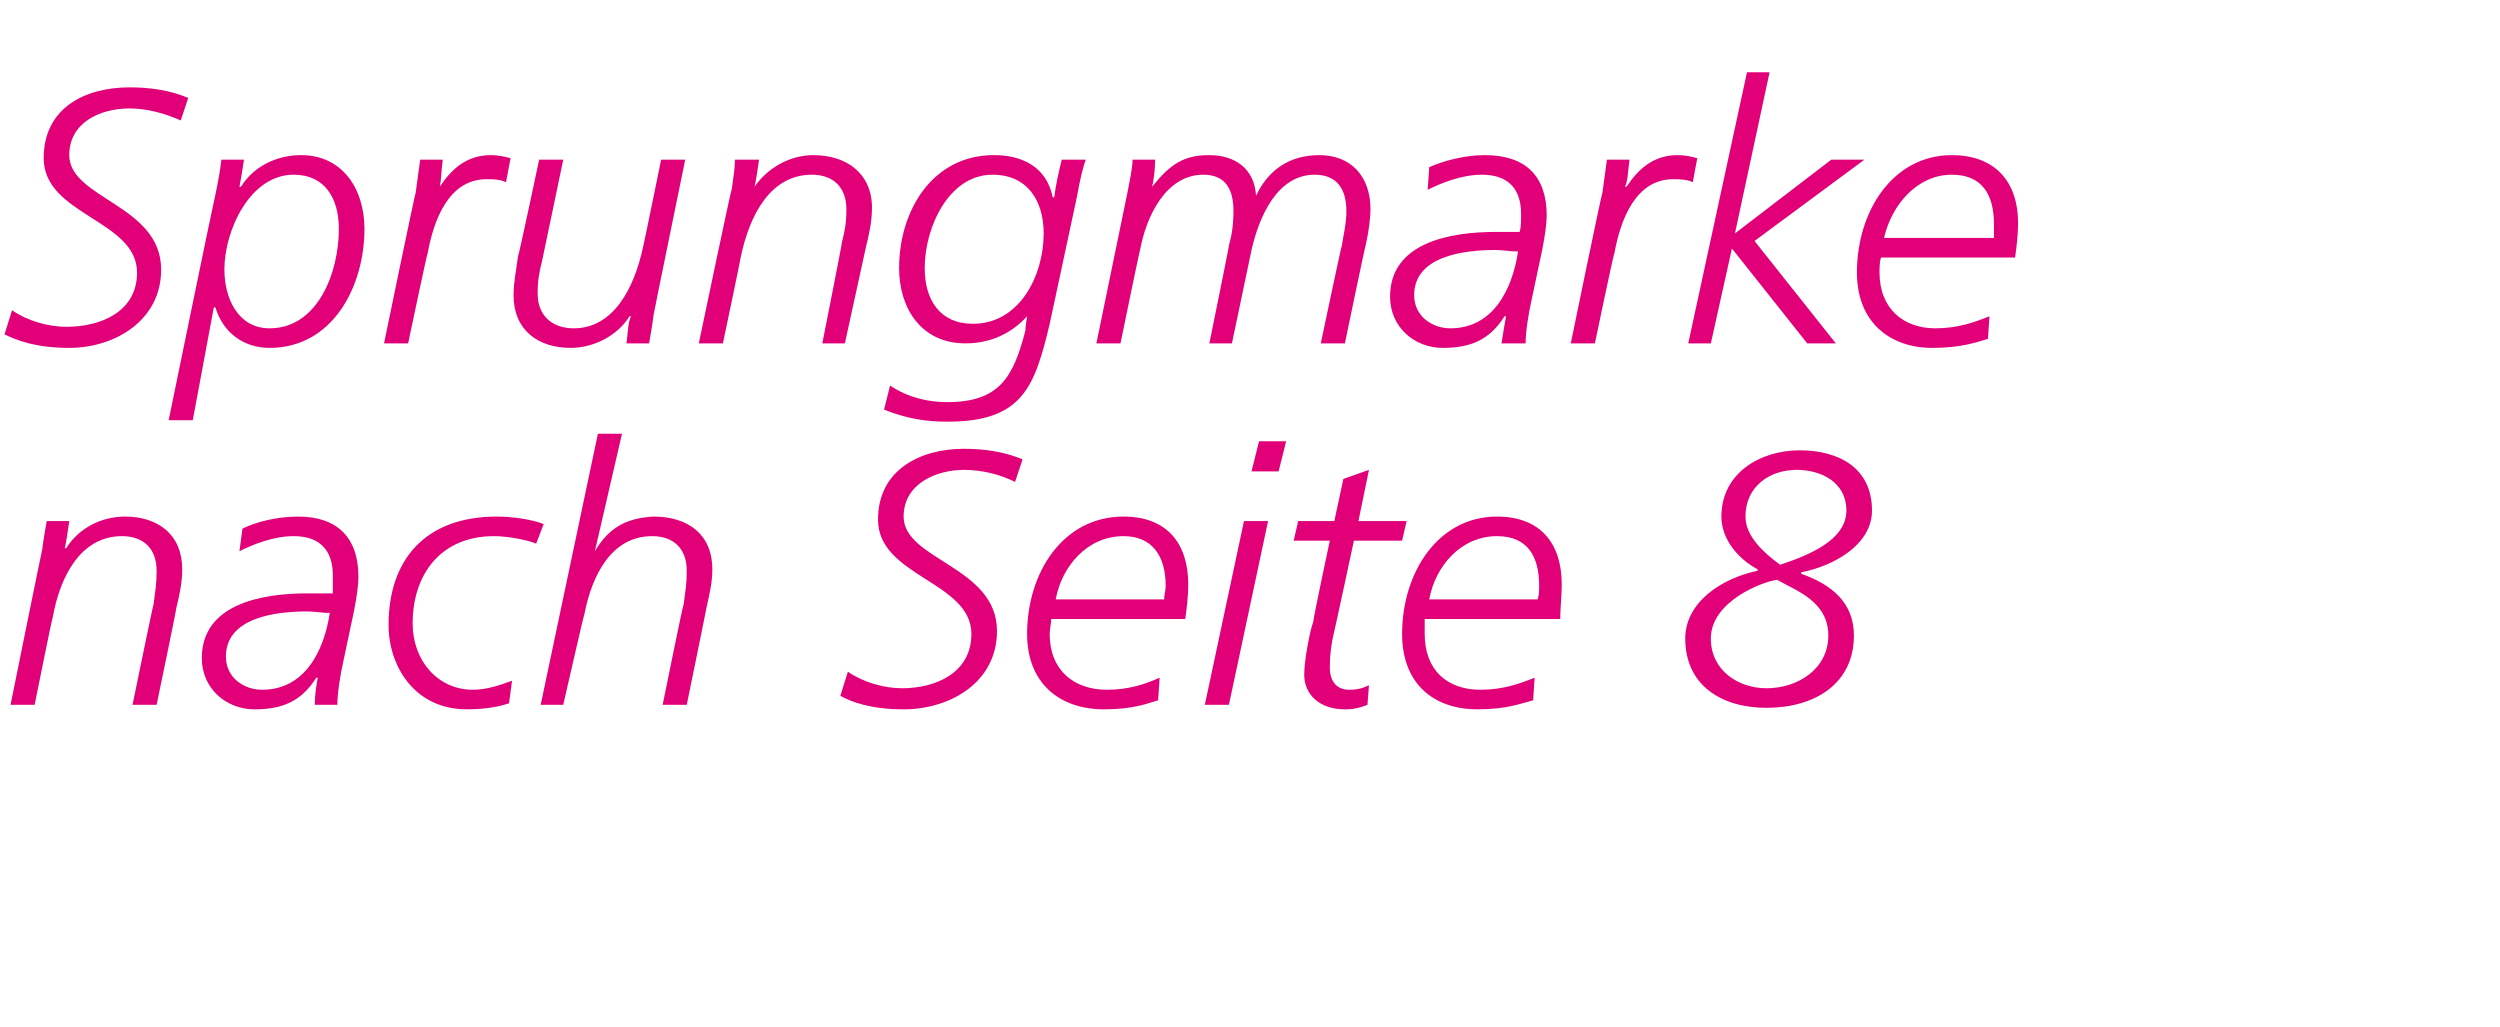
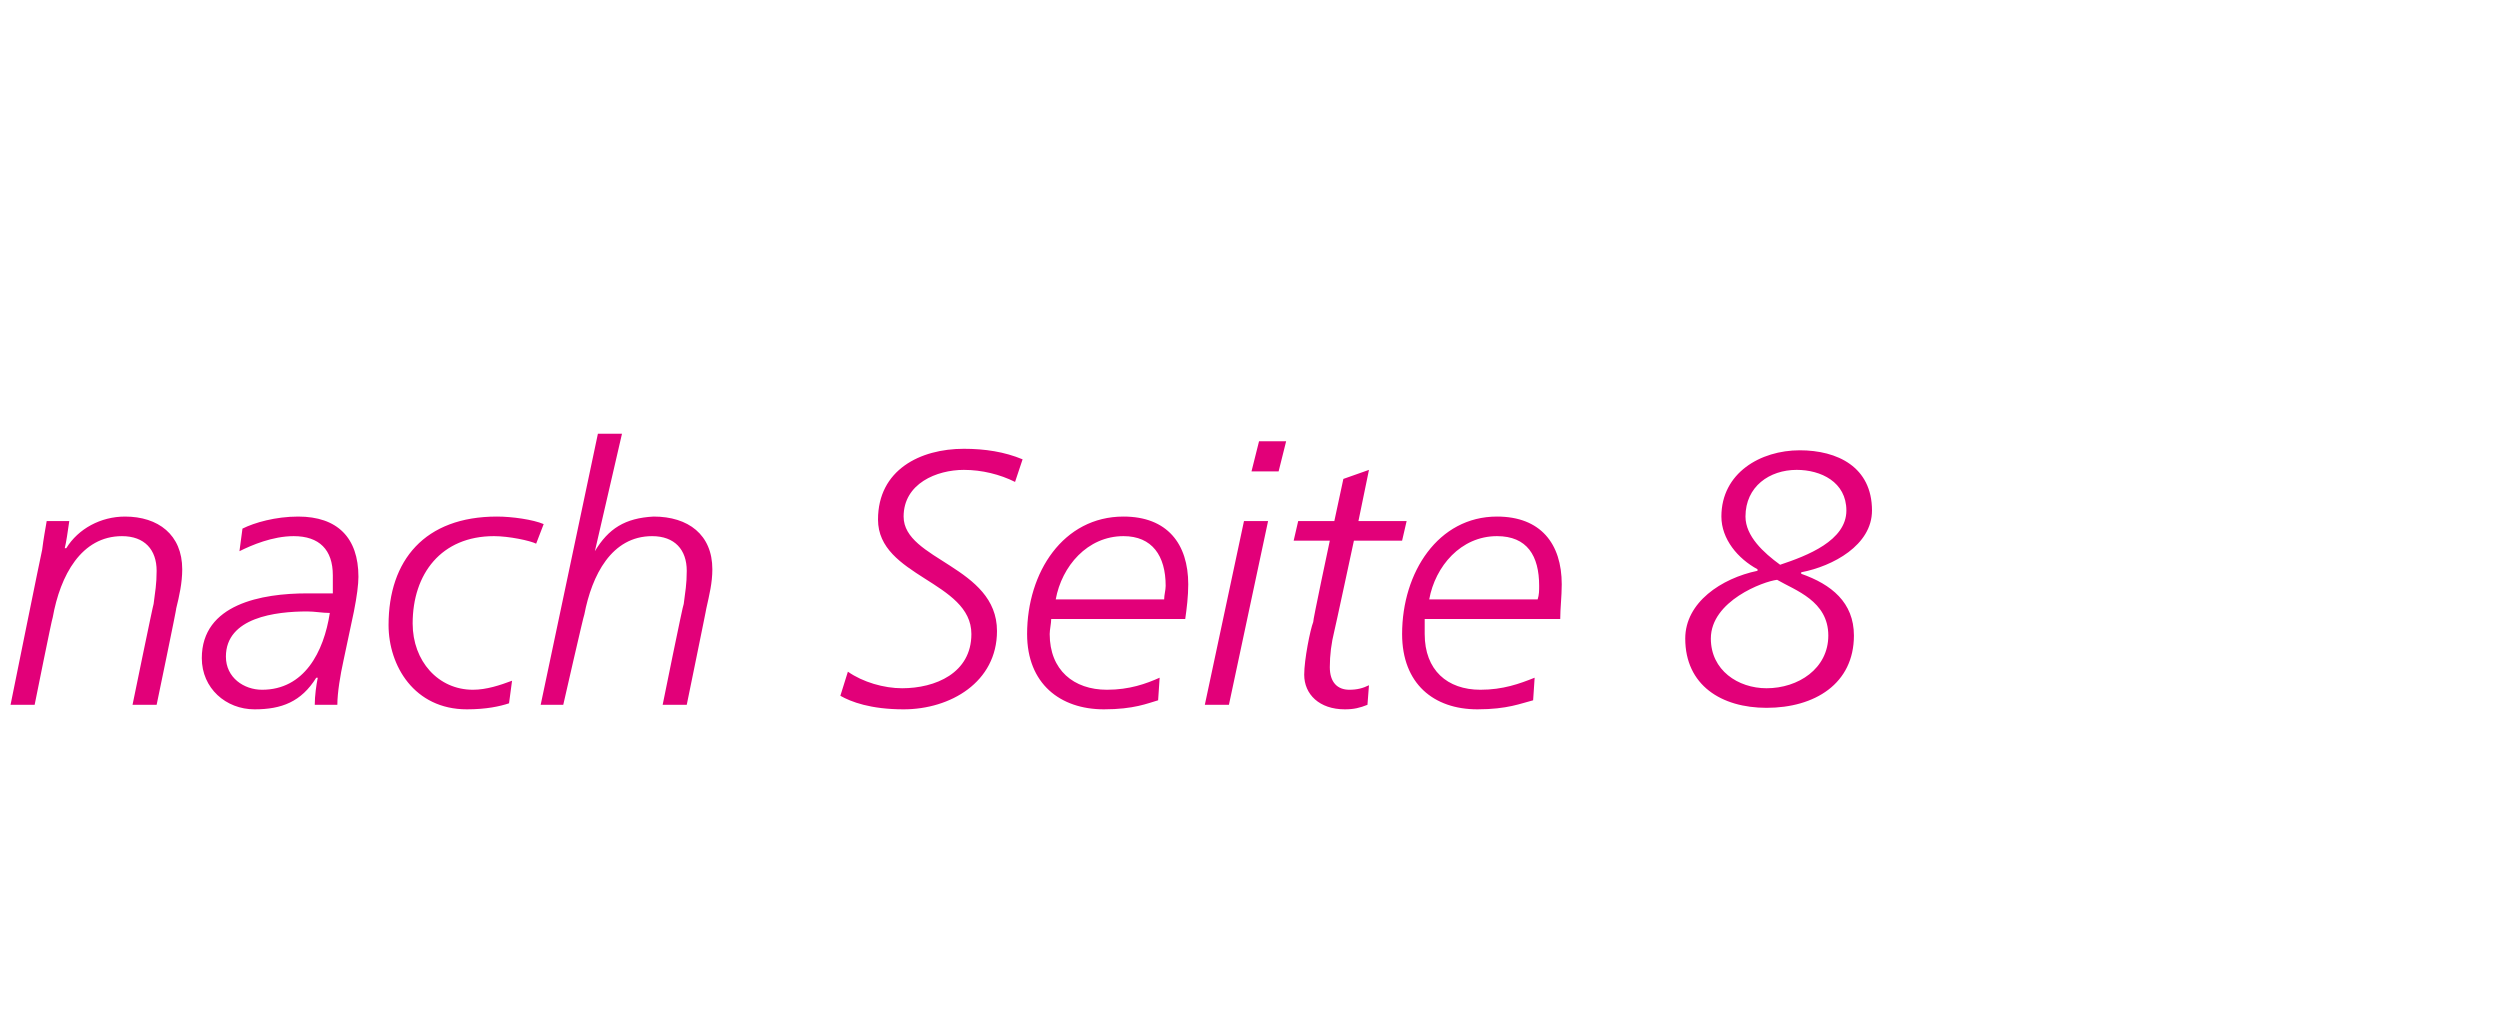
<svg xmlns="http://www.w3.org/2000/svg" version="1.1" width="166px" height="68.2px" viewBox="0 -4 166 68.2" style="top:-4px">
  <desc>Sprungmarke nach Seite 8</desc>
  <defs />
  <g id="Polygon107396">
    <path d="m2.8 32.5c.1-.8.2-1.3.3-1.9h1.5c-.1.7-.2 1.4-.3 1.8h.1c.8-1.3 2.3-2.1 3.9-2.1c2.2 0 3.8 1.2 3.8 3.5c0 .9-.2 1.8-.4 2.6c.04-.04-1.3 6.4-1.3 6.4H8.8s1.38-6.73 1.4-6.7c.1-.8.2-1.3.2-2.2c0-1.4-.8-2.3-2.3-2.3c-2.7 0-4.1 2.6-4.6 5.4c-.04.01-1.2 5.8-1.2 5.8H.7s2.08-10.28 2.1-10.3zm20 7.4c-.2.9-.4 2.1-.4 2.9h-1.5c0-.6.1-1.3.2-1.8h-.1c-1 1.6-2.3 2.1-4.1 2.1c-1.9 0-3.5-1.4-3.5-3.4c0-3.6 4-4.3 7-4.3h1.7v-1.2c0-1.7-.9-2.6-2.6-2.6c-1.4 0-2.8.6-3.6 1l.2-1.5c.8-.4 2.2-.8 3.7-.8c2.6 0 4 1.4 4 4c0 .5-.1 1.3-.3 2.3l-.7 3.3zm-5.4 1.9c2.8 0 4.1-2.5 4.5-5.1c-.5 0-1-.1-1.5-.1c-2.1 0-5.4.4-5.4 3c0 1.4 1.2 2.2 2.4 2.2zm18.2-9.7c-.4-.2-1.8-.5-2.8-.5c-3.5 0-5.4 2.5-5.4 5.8c0 2.5 1.7 4.4 4 4.4c.9 0 1.8-.3 2.6-.6l-.2 1.5c-.6.2-1.5.4-2.8.4c-3.5 0-5.2-2.9-5.2-5.6c0-4.3 2.4-7.2 7.2-7.2c1 0 2.4.2 3.1.5l-.5 1.3zm4.1-7.3h1.6l-1.8 7.8s.03-.03 0 0c.9-1.5 2-2.2 3.9-2.3c2.3 0 3.9 1.2 3.9 3.5c0 .9-.2 1.7-.4 2.6c.02-.04-1.3 6.4-1.3 6.4H44s1.36-6.73 1.4-6.7c.1-.8.2-1.3.2-2.2c0-1.4-.8-2.3-2.3-2.3c-2.7 0-4 2.6-4.5 5.2c-.04.02-1.4 6-1.4 6h-1.5l3.8-18zM67.4 28c-1-.5-2.2-.8-3.4-.8c-1.8 0-4 .9-4 3.1c0 2.9 6.2 3.3 6.2 7.6c0 3.4-3.1 5.2-6.2 5.2c-2.2 0-3.5-.5-4.2-.9l.5-1.6c1 .7 2.4 1.1 3.6 1.1c2.2 0 4.6-1 4.6-3.6c0-3.5-6.2-3.8-6.2-7.6c0-3.3 2.8-4.7 5.7-4.7c1.4 0 2.7.2 3.9.7l-.5 1.5zm2.4 9.1c0 .3-.1.7-.1 1c0 2.4 1.6 3.7 3.8 3.7c1.5 0 2.6-.4 3.5-.8l-.1 1.5c-.7.2-1.6.6-3.6.6c-2.9 0-5.1-1.7-5.1-5c0-4.1 2.4-7.8 6.4-7.8c2.9 0 4.3 1.8 4.3 4.5c0 .8-.1 1.6-.2 2.3h-8.9zm7.5-1.3c0-.3.1-.6.1-.9c0-2-.9-3.3-2.8-3.3c-2.4 0-4.1 2-4.5 4.2h7.2zm5.3-5.2h1.6l-2.6 12.2H80l2.6-12.2zm2.3-3.3h-1.8l.5-2h1.8l-.5 2zm4.3.5l1.7-.6l-.7 3.4h3.2l-.3 1.3h-3.2s-1.29 6.02-1.3 6c-.2.8-.3 1.6-.3 2.4c0 1 .5 1.5 1.3 1.5c.5 0 .9-.1 1.3-.3l-.1 1.3c-.5.2-.9.3-1.5.3c-1.7 0-2.7-1-2.7-2.3c0-1 .4-3 .6-3.5c-.05 0 1.1-5.4 1.1-5.4h-2.4l.3-1.3h2.4l.6-2.8zm5.4 9.3v1c0 2.4 1.5 3.7 3.7 3.7c1.5 0 2.6-.4 3.6-.8l-.1 1.5c-.8.2-1.7.6-3.7.6c-2.9 0-5-1.7-5-5c0-4.1 2.4-7.8 6.3-7.8c2.9 0 4.3 1.8 4.3 4.5c0 .8-.1 1.6-.1 2.3h-9zm7.5-1.3c.1-.3.1-.6.1-.9c0-2-.8-3.3-2.8-3.3c-2.4 0-4.1 2-4.5 4.2h7.2zm19.3 2.4c0-2.3-2.2-3-3.4-3.7c-.9.1-4.4 1.4-4.4 3.9c0 2.1 1.8 3.3 3.7 3.3c2.1 0 4.1-1.3 4.1-3.5zm-5.5-7.9c0 1.3 1.2 2.4 2.3 3.2c1.8-.6 4.4-1.6 4.4-3.6c0-1.9-1.7-2.7-3.3-2.7c-1.8 0-3.4 1.1-3.4 3.1zm8.4-.4c0 2.3-2.6 3.7-4.7 4.1v.1c2 .7 3.5 1.9 3.5 4.1c0 3.2-2.6 4.8-5.8 4.8c-3 0-5.4-1.5-5.4-4.6c0-2.4 2.4-4 4.8-4.5v-.1c-1.3-.7-2.4-2-2.4-3.5c0-2.9 2.6-4.4 5.2-4.4c2.5 0 4.8 1.1 4.8 4z" stroke="none" fill="#e20079" />
  </g>
  <g id="Polygon107395">
-     <path d="m12 4c-1.1-.5-2.3-.8-3.4-.8c-1.9 0-4 .9-4 3.1c0 2.9 6.1 3.3 6.1 7.6c0 3.4-3.1 5.2-6.1 5.2c-2.2 0-3.5-.5-4.3-.9l.5-1.6c1 .7 2.4 1.1 3.6 1.1c2.3 0 4.7-1 4.7-3.6c0-3.5-6.2-3.8-6.2-7.6c0-3.3 2.7-4.7 5.7-4.7c1.4 0 2.7.2 3.9.7L12 4zm2.2 5.4c.2-.9.4-1.9.5-2.8h1.5c-.1.7-.2 1.3-.3 1.8h.1c.8-1.3 2.3-2.1 4-2.1c2.7 0 4.2 2.2 4.2 4.9c0 3.8-2.1 7.9-6.3 7.9c-1.7 0-3.1-1-3.6-2.7c-.01.04-.1 0-.1 0l-1.4 7.5h-1.6s2.97-14.47 3-14.5zm3.7 8.4c3.2 0 4.6-3.7 4.6-6.6c0-2-.9-3.6-3-3.6c-2.9 0-4.6 3.7-4.6 6.3c0 1.9.9 3.9 3 3.9zm9.7-9l.3-2.2h1.5c-.1.7-.1 1.4-.2 1.8c.8-1.2 1.8-2.1 3.4-2.1c.5 0 .9.1 1.3.2l-.3 1.6c-.4-.2-.9-.2-1.3-.2c-2.5 0-3.5 2.7-3.9 4.9c-.04-.01-1.3 6-1.3 6h-1.6s2.07-10.04 2.1-10zm15.8 8.1c-.1.8-.2 1.3-.3 1.9h-1.5c.1-.8.1-1.4.3-1.8h-.1c-.8 1.3-2.4 2.1-3.9 2.1c-2.2 0-3.8-1.2-3.8-3.5c0-.9.2-1.8.3-2.6c.04.03 1.4-6.4 1.4-6.4h1.6L36 13.3c-.2.8-.3 1.3-.3 2.2c0 1.4.9 2.3 2.4 2.3c2.6 0 4-2.6 4.6-5.4c.02-.02 1.2-5.8 1.2-5.8h1.6s-2.11 10.27-2.1 10.3zm5.2-8.4c.1-.8.2-1.3.2-1.9h1.6c-.1.7-.2 1.4-.3 1.8c.9-1.3 2.4-2.1 3.9-2.1c2.2 0 3.9 1.2 3.9 3.5c0 .9-.2 1.8-.4 2.6l-1.4 6.4h-1.5s1.34-6.73 1.3-6.7c.2-.8.3-1.3.3-2.2c0-1.4-.8-2.3-2.3-2.3c-2.7 0-4.1 2.6-4.7 5.4c.02.01-1.2 5.8-1.2 5.8h-1.6s2.15-10.28 2.2-10.3zm10.5 13.1c1.2.8 2.5 1.1 3.8 1.1c3.5 0 4.4-1.7 5.2-4.8c-.05.03.1-.9.1-.9c0 0 0 .04 0 0c-1.1 1.2-2.5 1.8-4.1 1.8c-2.9 0-4.4-2.3-4.4-5c0-3.8 2.2-7.5 6.3-7.5c1.9 0 3.5.8 3.9 2.8h.1c.1-.8.3-1.7.5-2.5h1.6c-.2.5-.4 1.4-.6 2.5l-1.8 8.4c-1 4.2-1.8 6.5-6.8 6.5c-1.4 0-2.7-.2-4.2-.8l.4-1.6zm5.5-4.1c3.1 0 4.7-3.2 4.7-6c0-2.2-1.1-3.9-3.4-3.9c-2.9 0-4.5 3.5-4.5 6.2c0 2.1 1 3.7 3.2 3.7zm10.3-8.9c.1-.6.3-1.4.3-2h1.5c0 .7-.1 1.4-.2 1.8c1.2-1.5 2.1-2.1 3.8-2.1c1.7 0 3 .9 3.1 2.7c.8-1.7 2.2-2.7 4.2-2.7c2.1 0 3.4 1.4 3.4 3.6c0 .5-.1 1.4-.3 2.3c-.03-.01-1.4 6.6-1.4 6.6h-1.6s1.36-6.46 1.4-6.5c.1-.7.3-1.4.3-2.3c0-1.4-.6-2.4-2.1-2.4c-2.5 0-3.7 2.8-4.2 5l-1.3 6.2h-1.5s1.32-6.46 1.3-6.5c.2-.7.3-1.4.3-2.3c0-1.4-.5-2.4-2-2.4c-2.5 0-3.8 2.8-4.2 5c-.03 0-1.3 6.2-1.3 6.2h-1.6l2.1-10.2zm26.8 7.3c-.2.9-.4 2.1-.4 2.9h-1.6c.1-.6.2-1.3.3-1.8h-.1c-1 1.6-2.3 2.1-4.1 2.1c-1.9 0-3.5-1.4-3.5-3.4c0-3.6 4-4.3 7-4.3h1.6c.1-.3.1-.7.1-1.2c0-1.7-.9-2.6-2.6-2.6c-1.4 0-2.8.6-3.6 1l.1-1.5c.9-.4 2.3-.8 3.7-.8c2.7 0 4.1 1.4 4.1 4c0 .5-.1 1.3-.3 2.3l-.7 3.3zm-5.4 1.9c2.8 0 4.1-2.5 4.5-5.1c-.5 0-1-.1-1.5-.1c-2.1 0-5.4.4-5.4 3c0 1.4 1.2 2.2 2.4 2.2zm10.1-9l.3-2.2h1.5c-.1.7-.1 1.4-.3 1.8h.1c.8-1.2 1.8-2.1 3.4-2.1c.5 0 .9.1 1.3.2l-.3 1.6c-.4-.2-.9-.2-1.3-.2c-2.5 0-3.5 2.7-3.9 4.9c-.05-.01-1.3 6-1.3 6h-1.6s2.06-10.04 2.1-10zm9.6-8h1.5l-2.3 10.7l6.4-4.9h2.2l-7.3 5.4l5.4 6.8H120l-5-6.3l-1.4 6.3h-1.5l3.9-18zm8.9 12.3c-.1.3-.1.7-.1 1c0 2.4 1.6 3.7 3.7 3.7c1.5 0 2.6-.4 3.6-.8l-.1 1.5c-.7.2-1.7.6-3.7.6c-2.8 0-5-1.7-5-5c0-4.1 2.4-7.8 6.3-7.8c2.9 0 4.4 1.8 4.4 4.5c0 .8-.1 1.6-.2 2.3h-8.9zm7.5-1.3v-.9c0-2-.8-3.3-2.8-3.3c-2.3 0-4 2-4.5 4.2h7.3z" stroke="none" fill="#e20079" />
-   </g>
+     </g>
</svg>